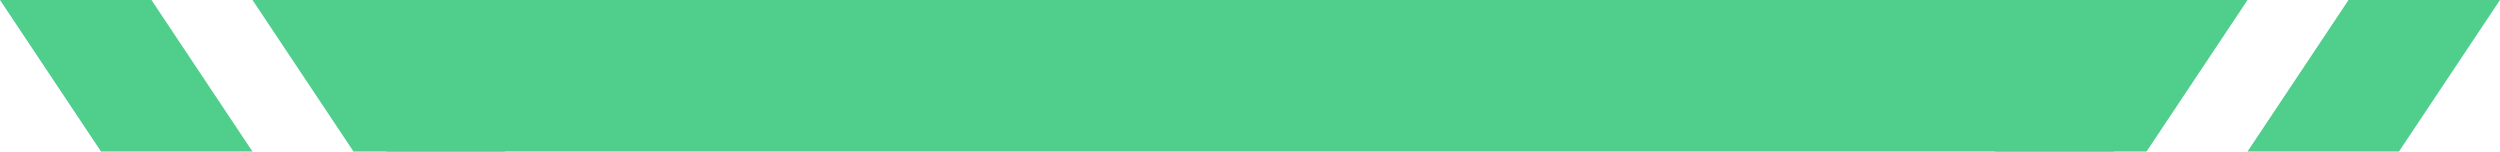
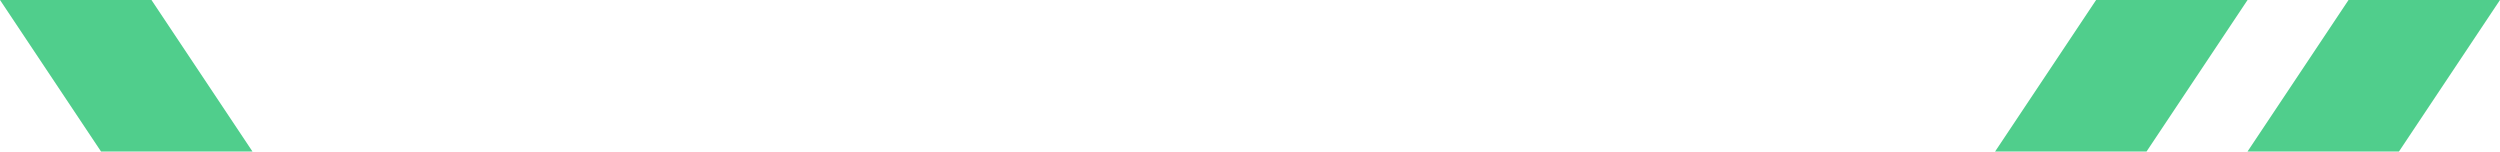
<svg xmlns="http://www.w3.org/2000/svg" width="99" height="6" viewBox="0 0 99 6" fill="none">
  <path fill-rule="evenodd" clip-rule="evenodd" d="M5.998 0H0.001L4.001 6H9.998L5.998 0Z" fill="#50CE8C" />
-   <path fill-rule="evenodd" clip-rule="evenodd" d="M15.996 0H9.999L13.999 6H19.996L15.996 0Z" fill="#50CE8C" />
-   <path d="M18.297 3H80.706" stroke="#50CE8C" stroke-width="6" stroke-linecap="square" />
  <path fill-rule="evenodd" clip-rule="evenodd" d="M83.006 0H89.003L85.003 6H79.006L83.006 0Z" fill="#50CE8C" />
  <path fill-rule="evenodd" clip-rule="evenodd" d="M93.002 0H98.999L94.999 6H89.002L93.002 0Z" fill="#50CE8C" />
</svg>